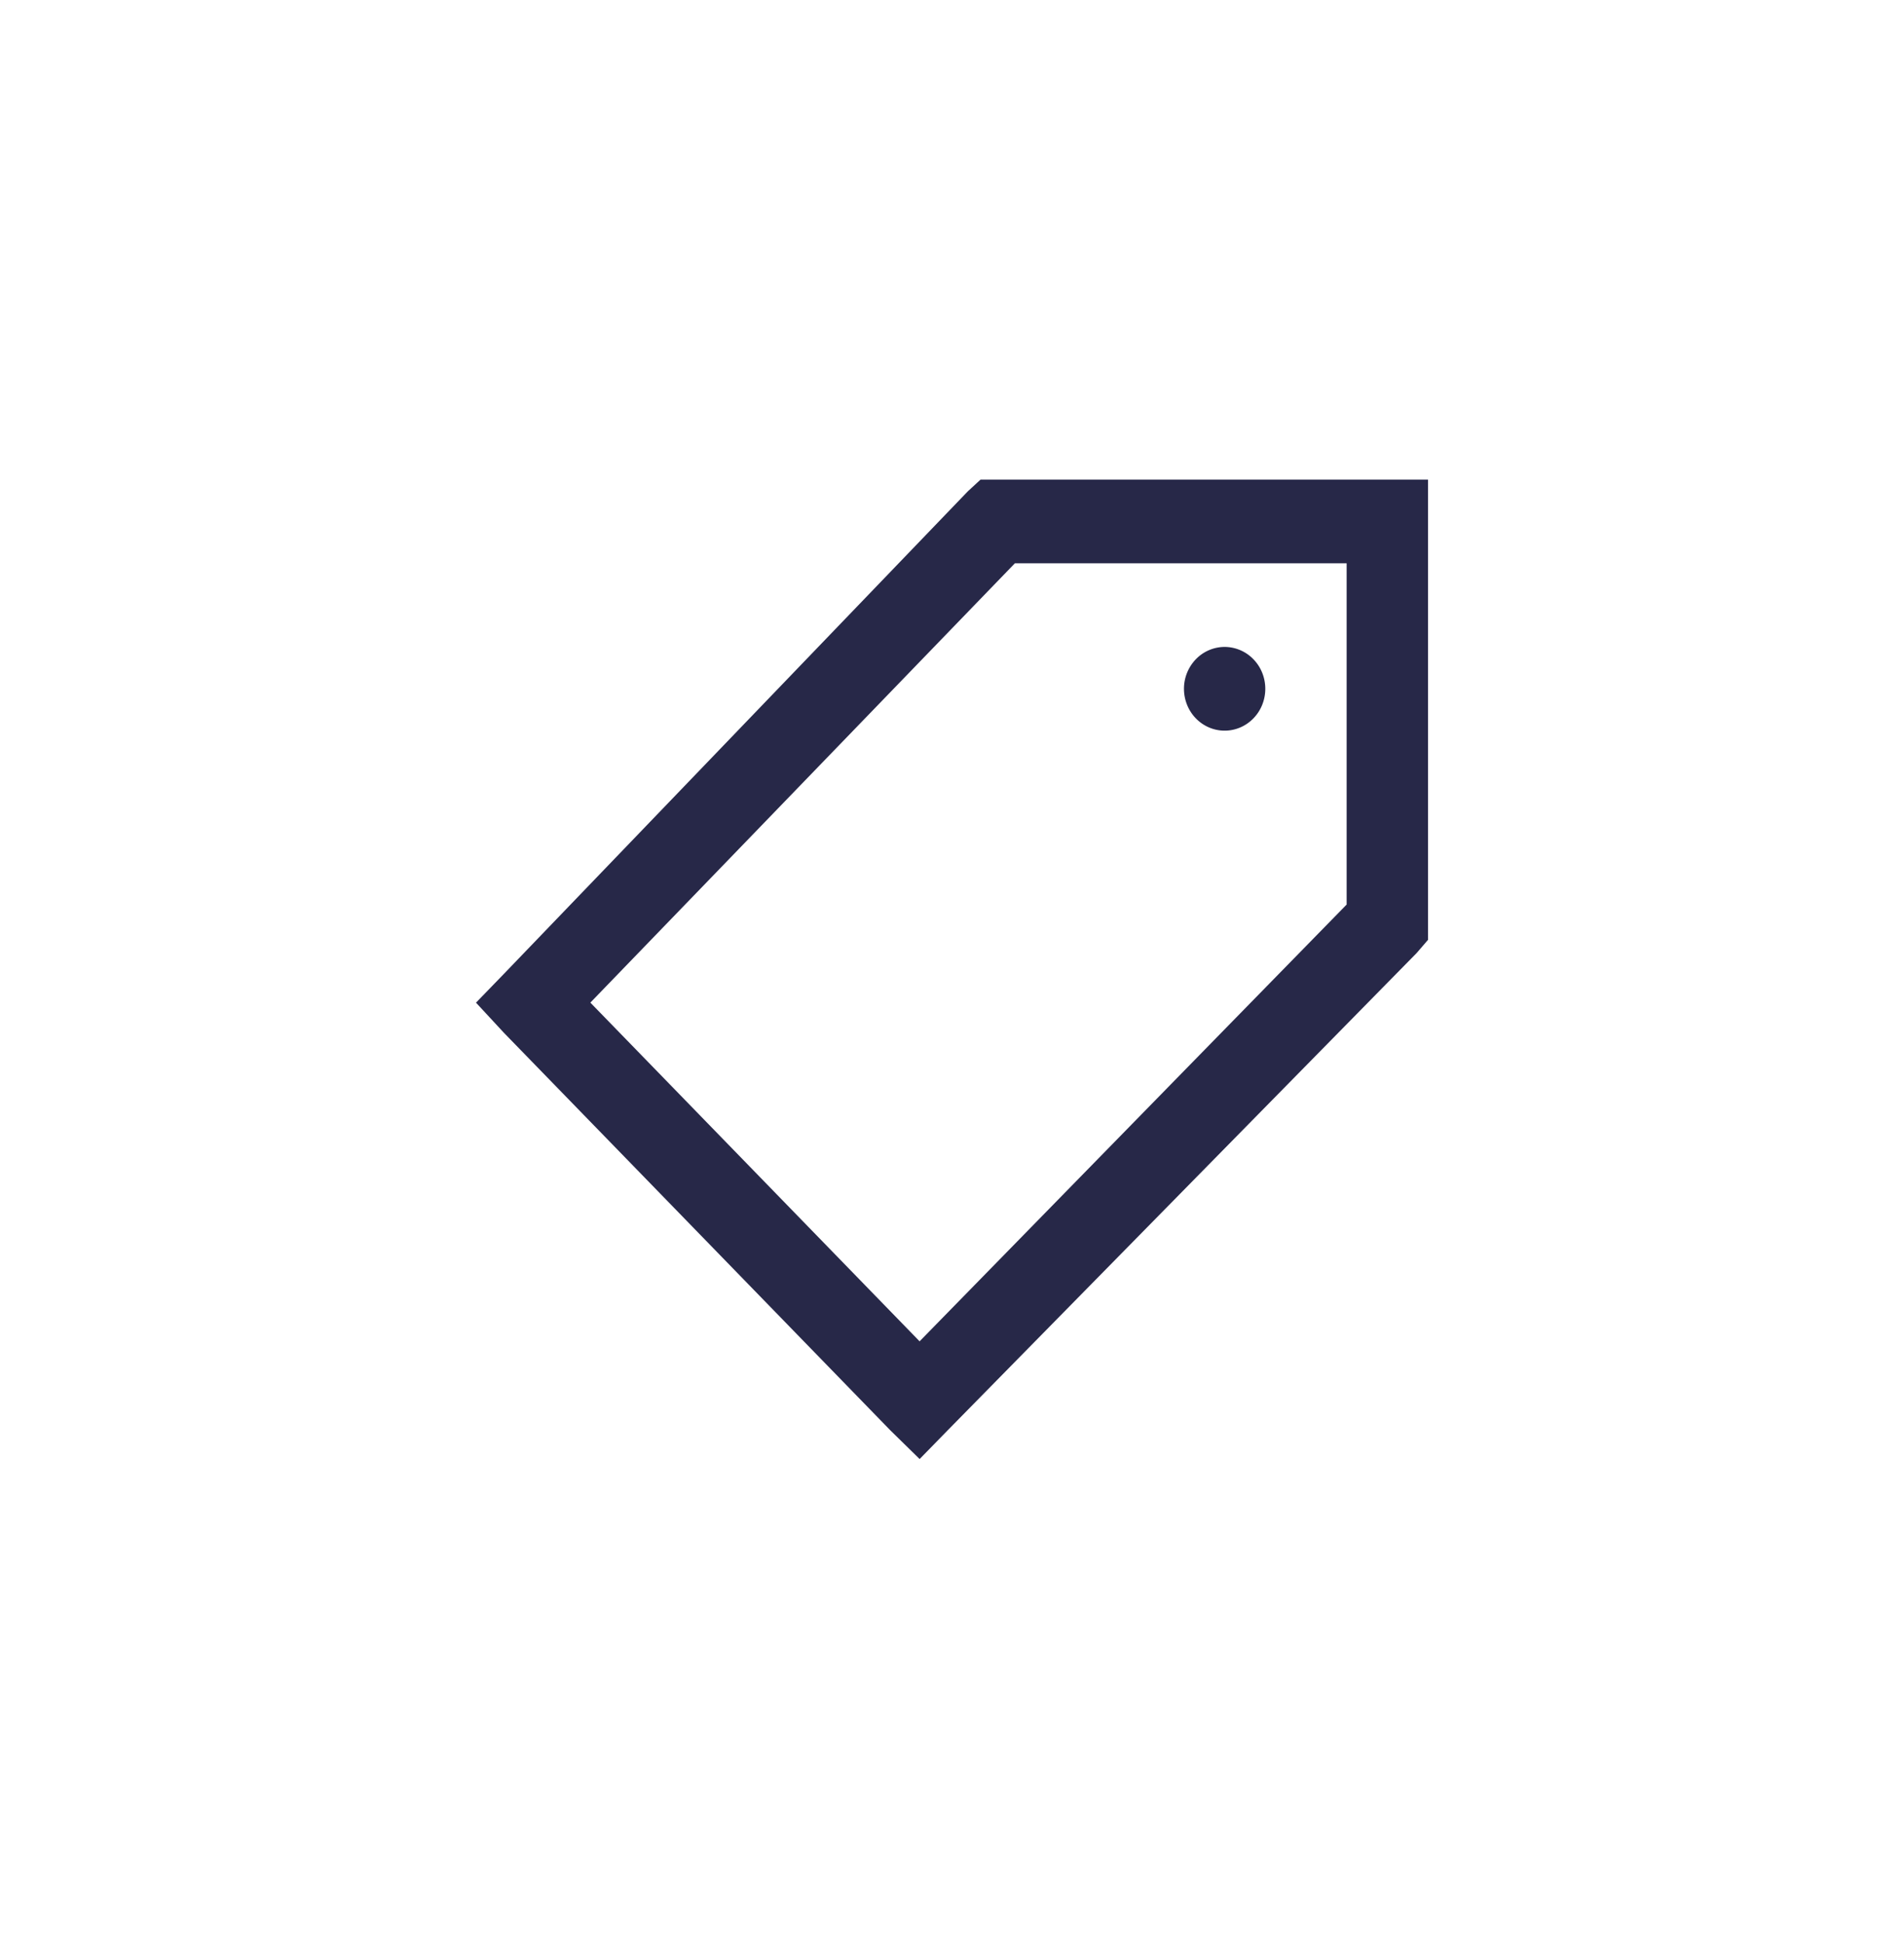
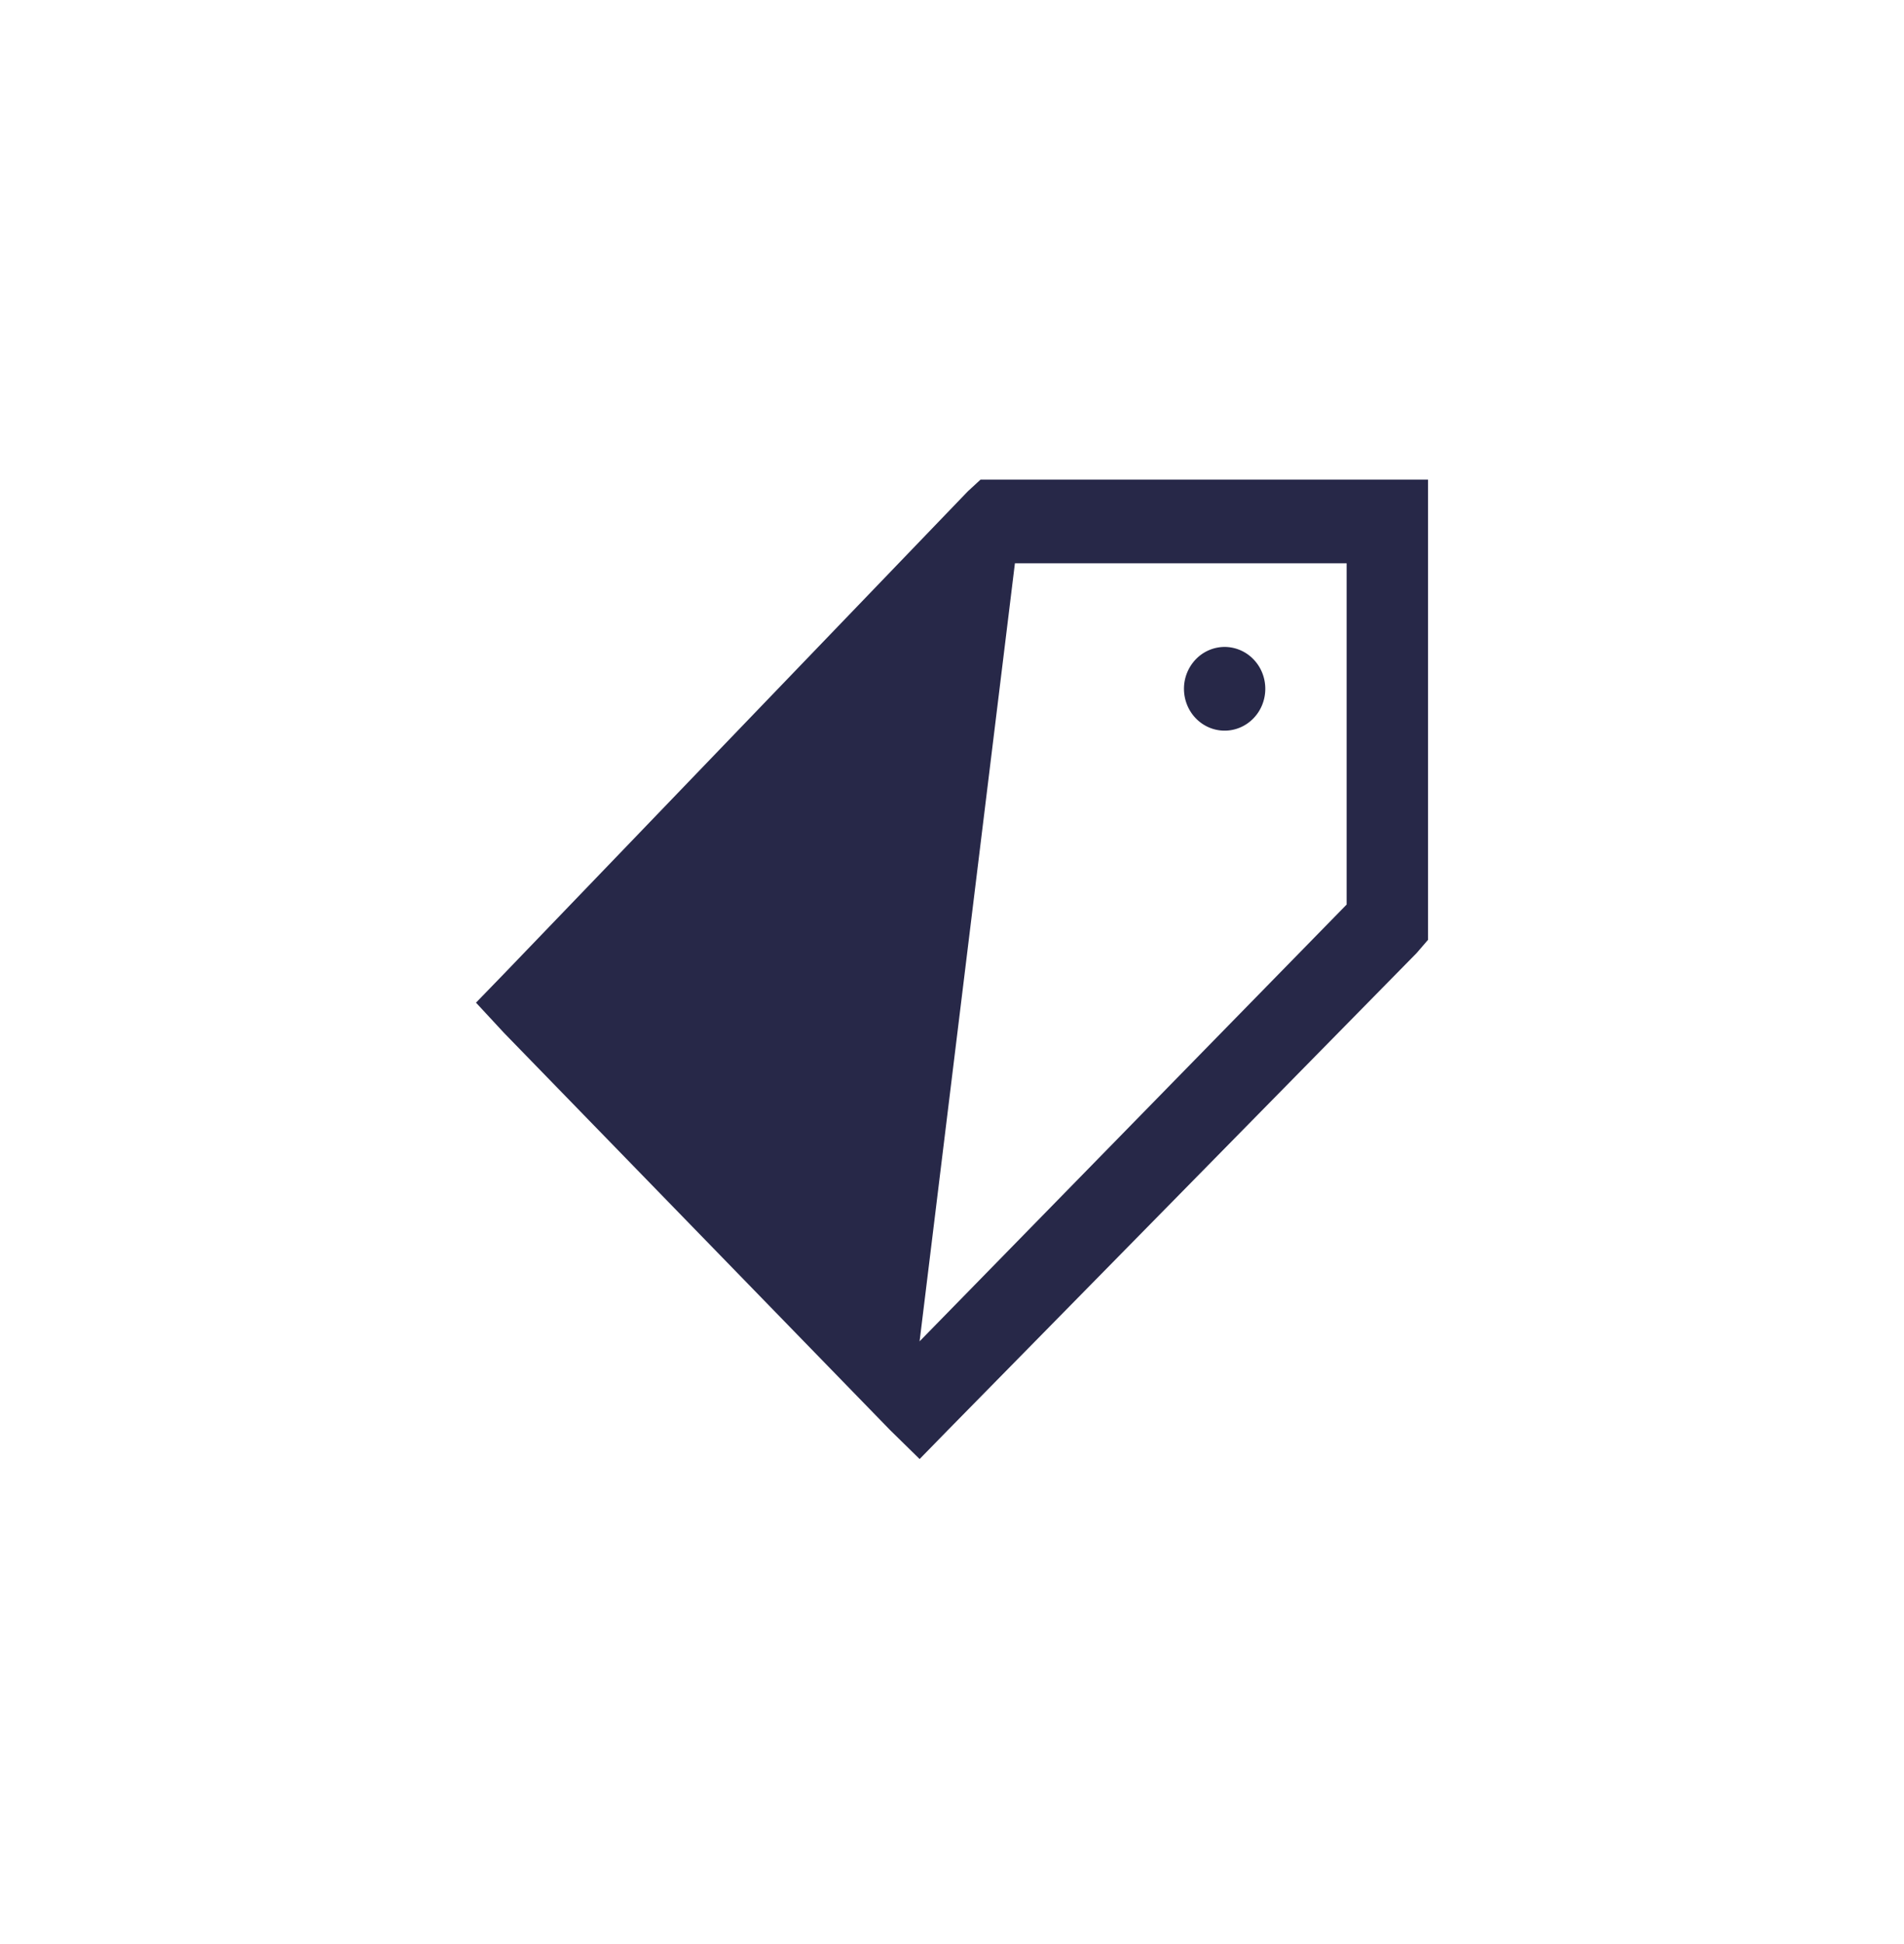
<svg xmlns="http://www.w3.org/2000/svg" width="48" height="49" fill="none">
-   <path d="m24.72 12.088-.32.295-11.697 12.164-.703.725.704.76 9.741 10.019.739.724.707-.724 11.823-12.03.286-.332V12.088H24.72Zm.866 2.11h8.363v8.601L23.183 33.808l-8.3-8.537 10.703-11.074Zm5.287 2.108a1.01 1.01 0 0 0-.725.31 1.07 1.07 0 0 0-.3.745c0 .28.108.548.3.746.192.198.453.309.725.309.272 0 .533-.111.725-.309.193-.198.3-.466.3-.746 0-.28-.107-.548-.3-.745a1.011 1.011 0 0 0-.725-.31Z" fill="#272848" />
+   <path d="m24.72 12.088-.32.295-11.697 12.164-.703.725.704.76 9.741 10.019.739.724.707-.724 11.823-12.03.286-.332V12.088H24.72Zm.866 2.11h8.363v8.601L23.183 33.808Zm5.287 2.108a1.01 1.01 0 0 0-.725.31 1.07 1.07 0 0 0-.3.745c0 .28.108.548.3.746.192.198.453.309.725.309.272 0 .533-.111.725-.309.193-.198.3-.466.3-.746 0-.28-.107-.548-.3-.745a1.011 1.011 0 0 0-.725-.31Z" fill="#272848" />
</svg>